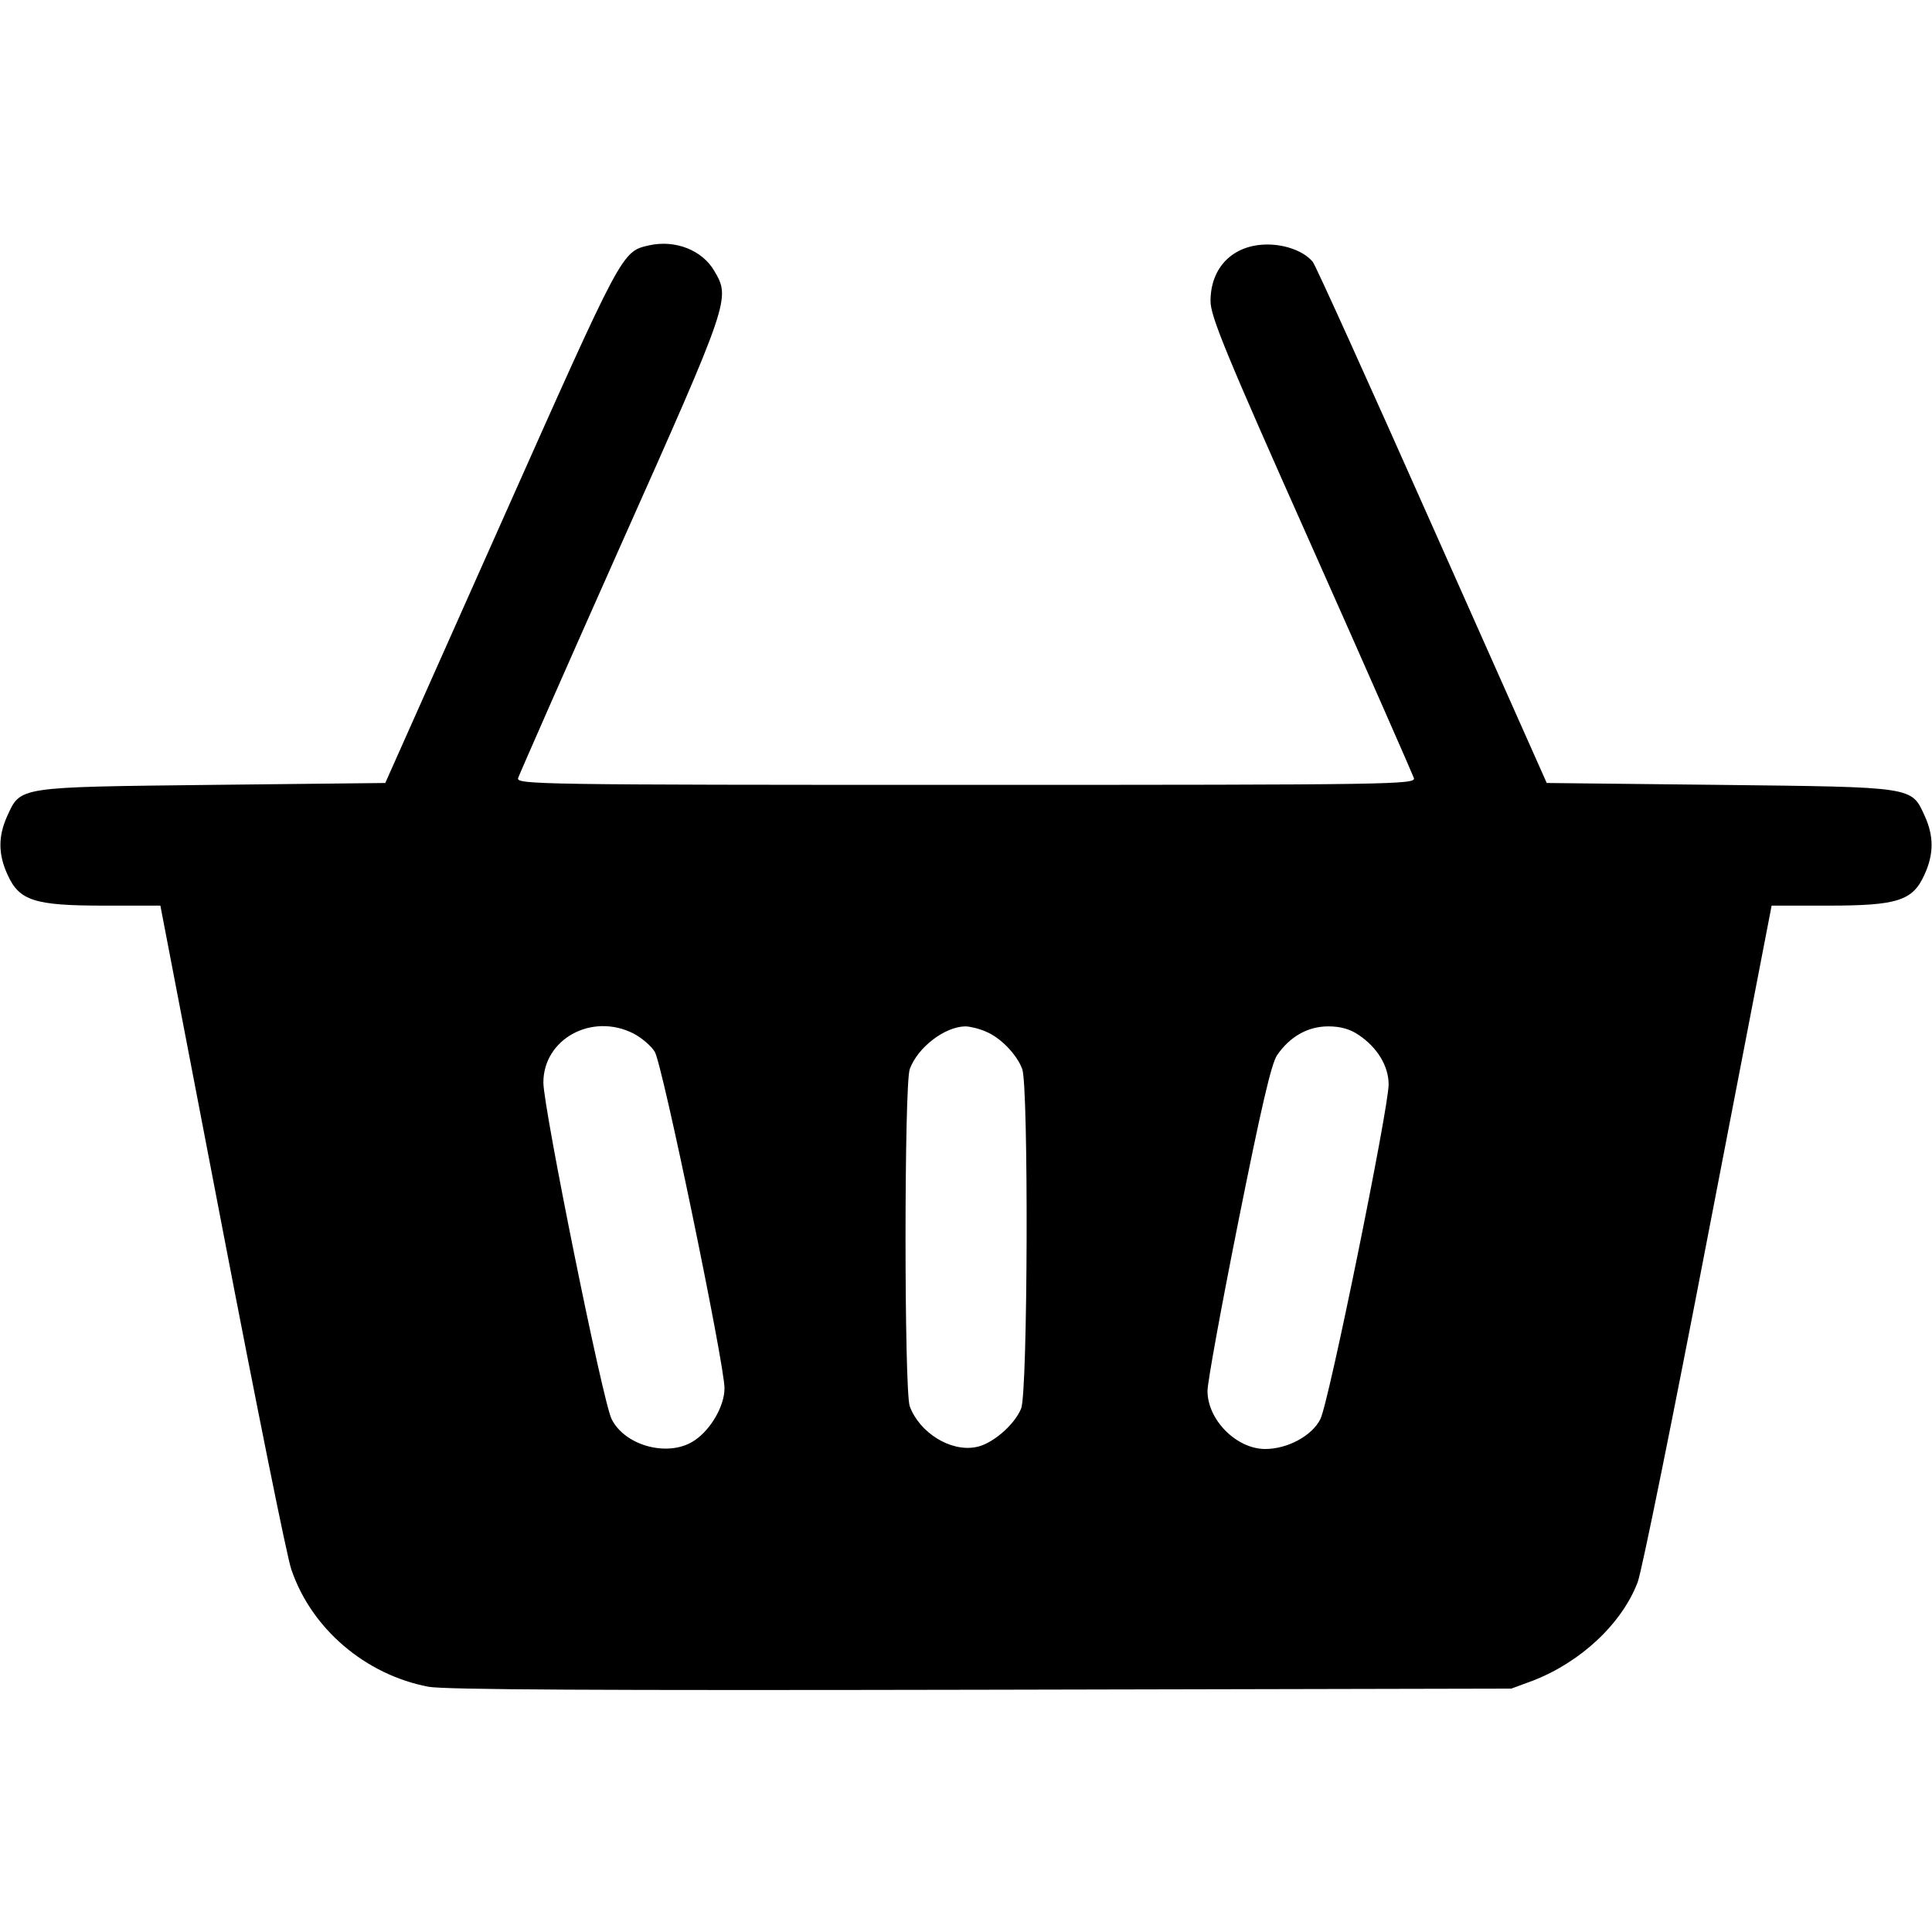
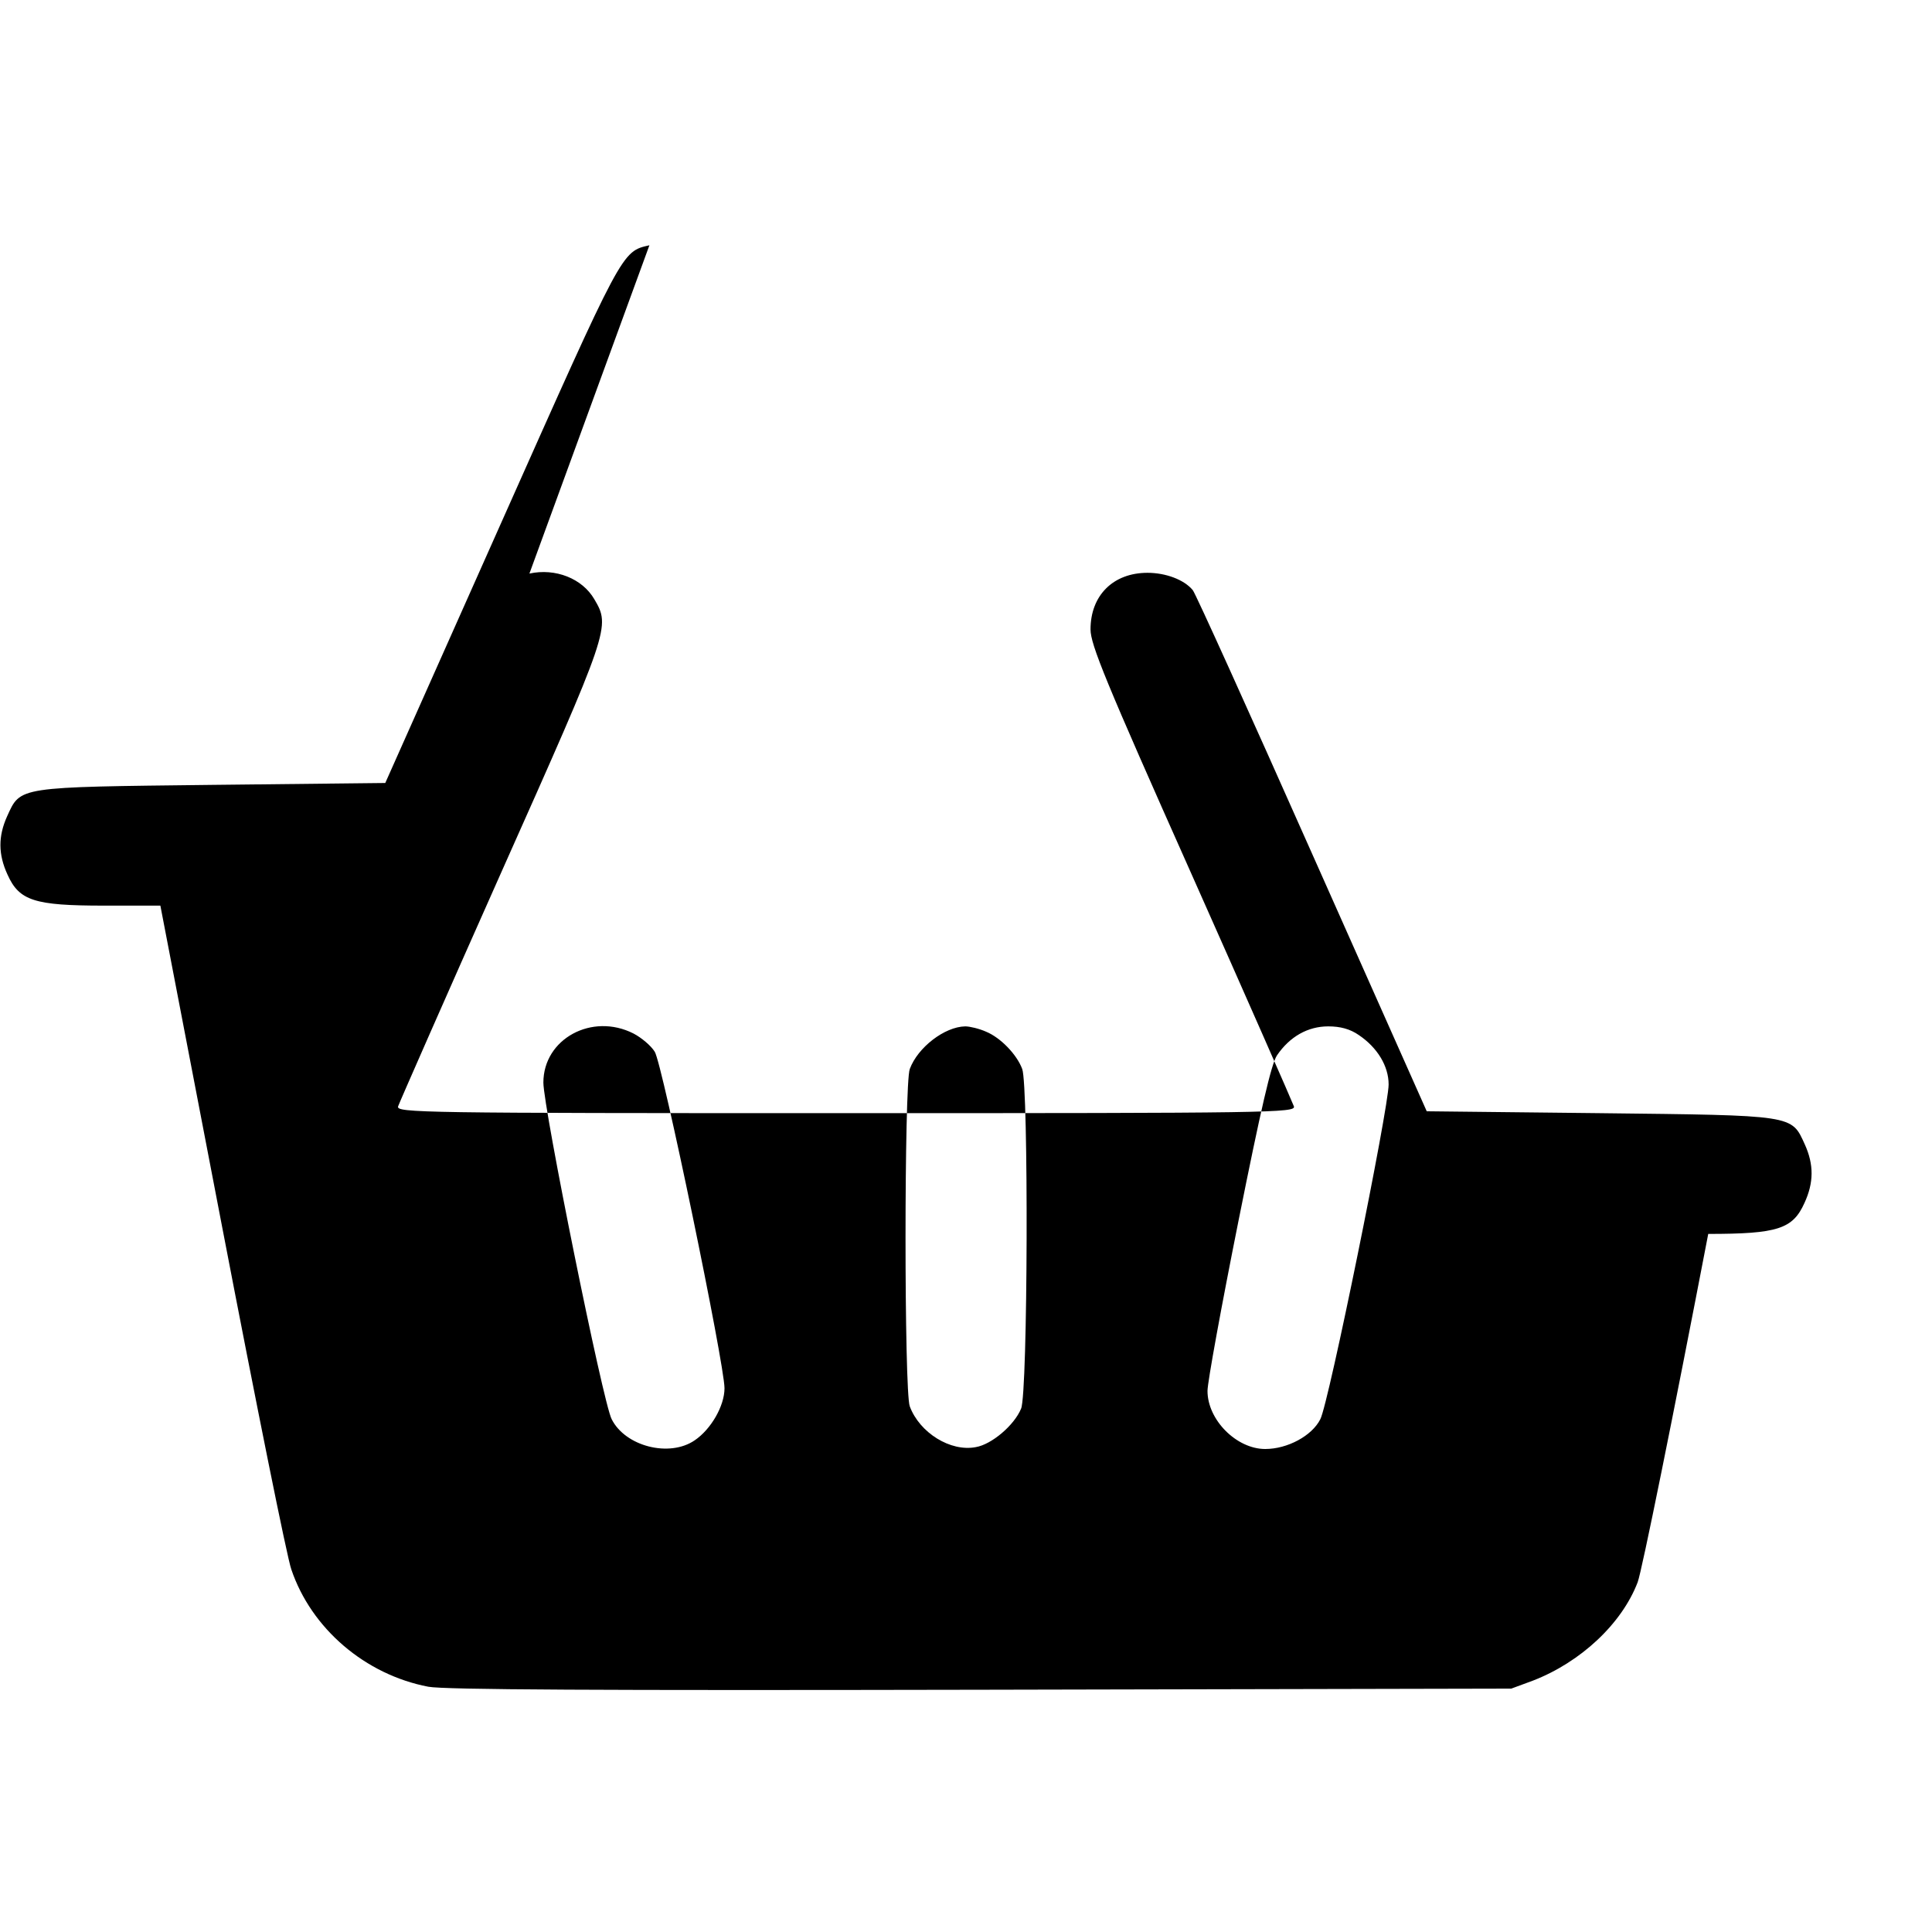
<svg xmlns="http://www.w3.org/2000/svg" preserveAspectRatio="xMidYMid meet" viewBox="0 0 512 512" height="512pt" width="512pt" version="1.0">
  <g stroke="none" fill="#000000" transform="translate(0,512) scale(0.1,-0.1)">
-     <path d="M1721 4470 c-74 -17 -69 -9 -393 -736 l-307 -689 -458 -5 c-519 -6 -508 -4 -544 -83 -24 -53 -24 -101 1 -155 31 -69 71 -82 255 -82 l150 0 164 -853 c90 -468 172 -876 183 -906 53 -157 196 -279 363 -311 43 -8 449 -10 1465 -8 l1405 3 57 21 c127 49 236 151 278 261 11 29 95 444 187 923 l168 870 150 0 c184 0 224 13 255 82 25 54 25 102 1 155 -36 79 -25 77 -544 83 l-458 5 -304 683 c-167 376 -309 690 -316 698 -23 28 -72 46 -120 46 -91 0 -151 -60 -151 -150 0 -40 40 -138 267 -647 147 -330 269 -608 272 -617 5 -17 -56 -18 -1187 -18 -1131 0 -1192 1 -1187 18 3 9 125 287 272 617 290 650 291 654 248 727 -32 55 -103 83 -172 68z m-42 -2089 c21 -11 46 -32 56 -48 20 -30 185 -828 185 -892 0 -47 -36 -109 -79 -138 -67 -46 -184 -16 -220 56 -23 43 -181 826 -181 892 0 116 129 186 239 130z m934 5 c39 -16 82 -61 96 -99 17 -45 15 -859 -3 -900 -18 -44 -78 -95 -120 -102 -67 -13 -149 38 -175 108 -15 39 -15 855 0 894 21 57 92 112 147 113 12 0 37 -6 55 -14z m988 -9 c49 -33 79 -82 79 -131 0 -63 -159 -846 -181 -887 -22 -44 -87 -79 -146 -79 -76 0 -153 77 -153 154 0 23 37 225 82 450 60 300 87 416 102 439 34 50 82 77 136 77 32 0 58 -7 81 -23z" />
+     <path d="M1721 4470 c-74 -17 -69 -9 -393 -736 l-307 -689 -458 -5 c-519 -6 -508 -4 -544 -83 -24 -53 -24 -101 1 -155 31 -69 71 -82 255 -82 l150 0 164 -853 c90 -468 172 -876 183 -906 53 -157 196 -279 363 -311 43 -8 449 -10 1465 -8 l1405 3 57 21 c127 49 236 151 278 261 11 29 95 444 187 923 c184 0 224 13 255 82 25 54 25 102 1 155 -36 79 -25 77 -544 83 l-458 5 -304 683 c-167 376 -309 690 -316 698 -23 28 -72 46 -120 46 -91 0 -151 -60 -151 -150 0 -40 40 -138 267 -647 147 -330 269 -608 272 -617 5 -17 -56 -18 -1187 -18 -1131 0 -1192 1 -1187 18 3 9 125 287 272 617 290 650 291 654 248 727 -32 55 -103 83 -172 68z m-42 -2089 c21 -11 46 -32 56 -48 20 -30 185 -828 185 -892 0 -47 -36 -109 -79 -138 -67 -46 -184 -16 -220 56 -23 43 -181 826 -181 892 0 116 129 186 239 130z m934 5 c39 -16 82 -61 96 -99 17 -45 15 -859 -3 -900 -18 -44 -78 -95 -120 -102 -67 -13 -149 38 -175 108 -15 39 -15 855 0 894 21 57 92 112 147 113 12 0 37 -6 55 -14z m988 -9 c49 -33 79 -82 79 -131 0 -63 -159 -846 -181 -887 -22 -44 -87 -79 -146 -79 -76 0 -153 77 -153 154 0 23 37 225 82 450 60 300 87 416 102 439 34 50 82 77 136 77 32 0 58 -7 81 -23z" />
  </g>
</svg>